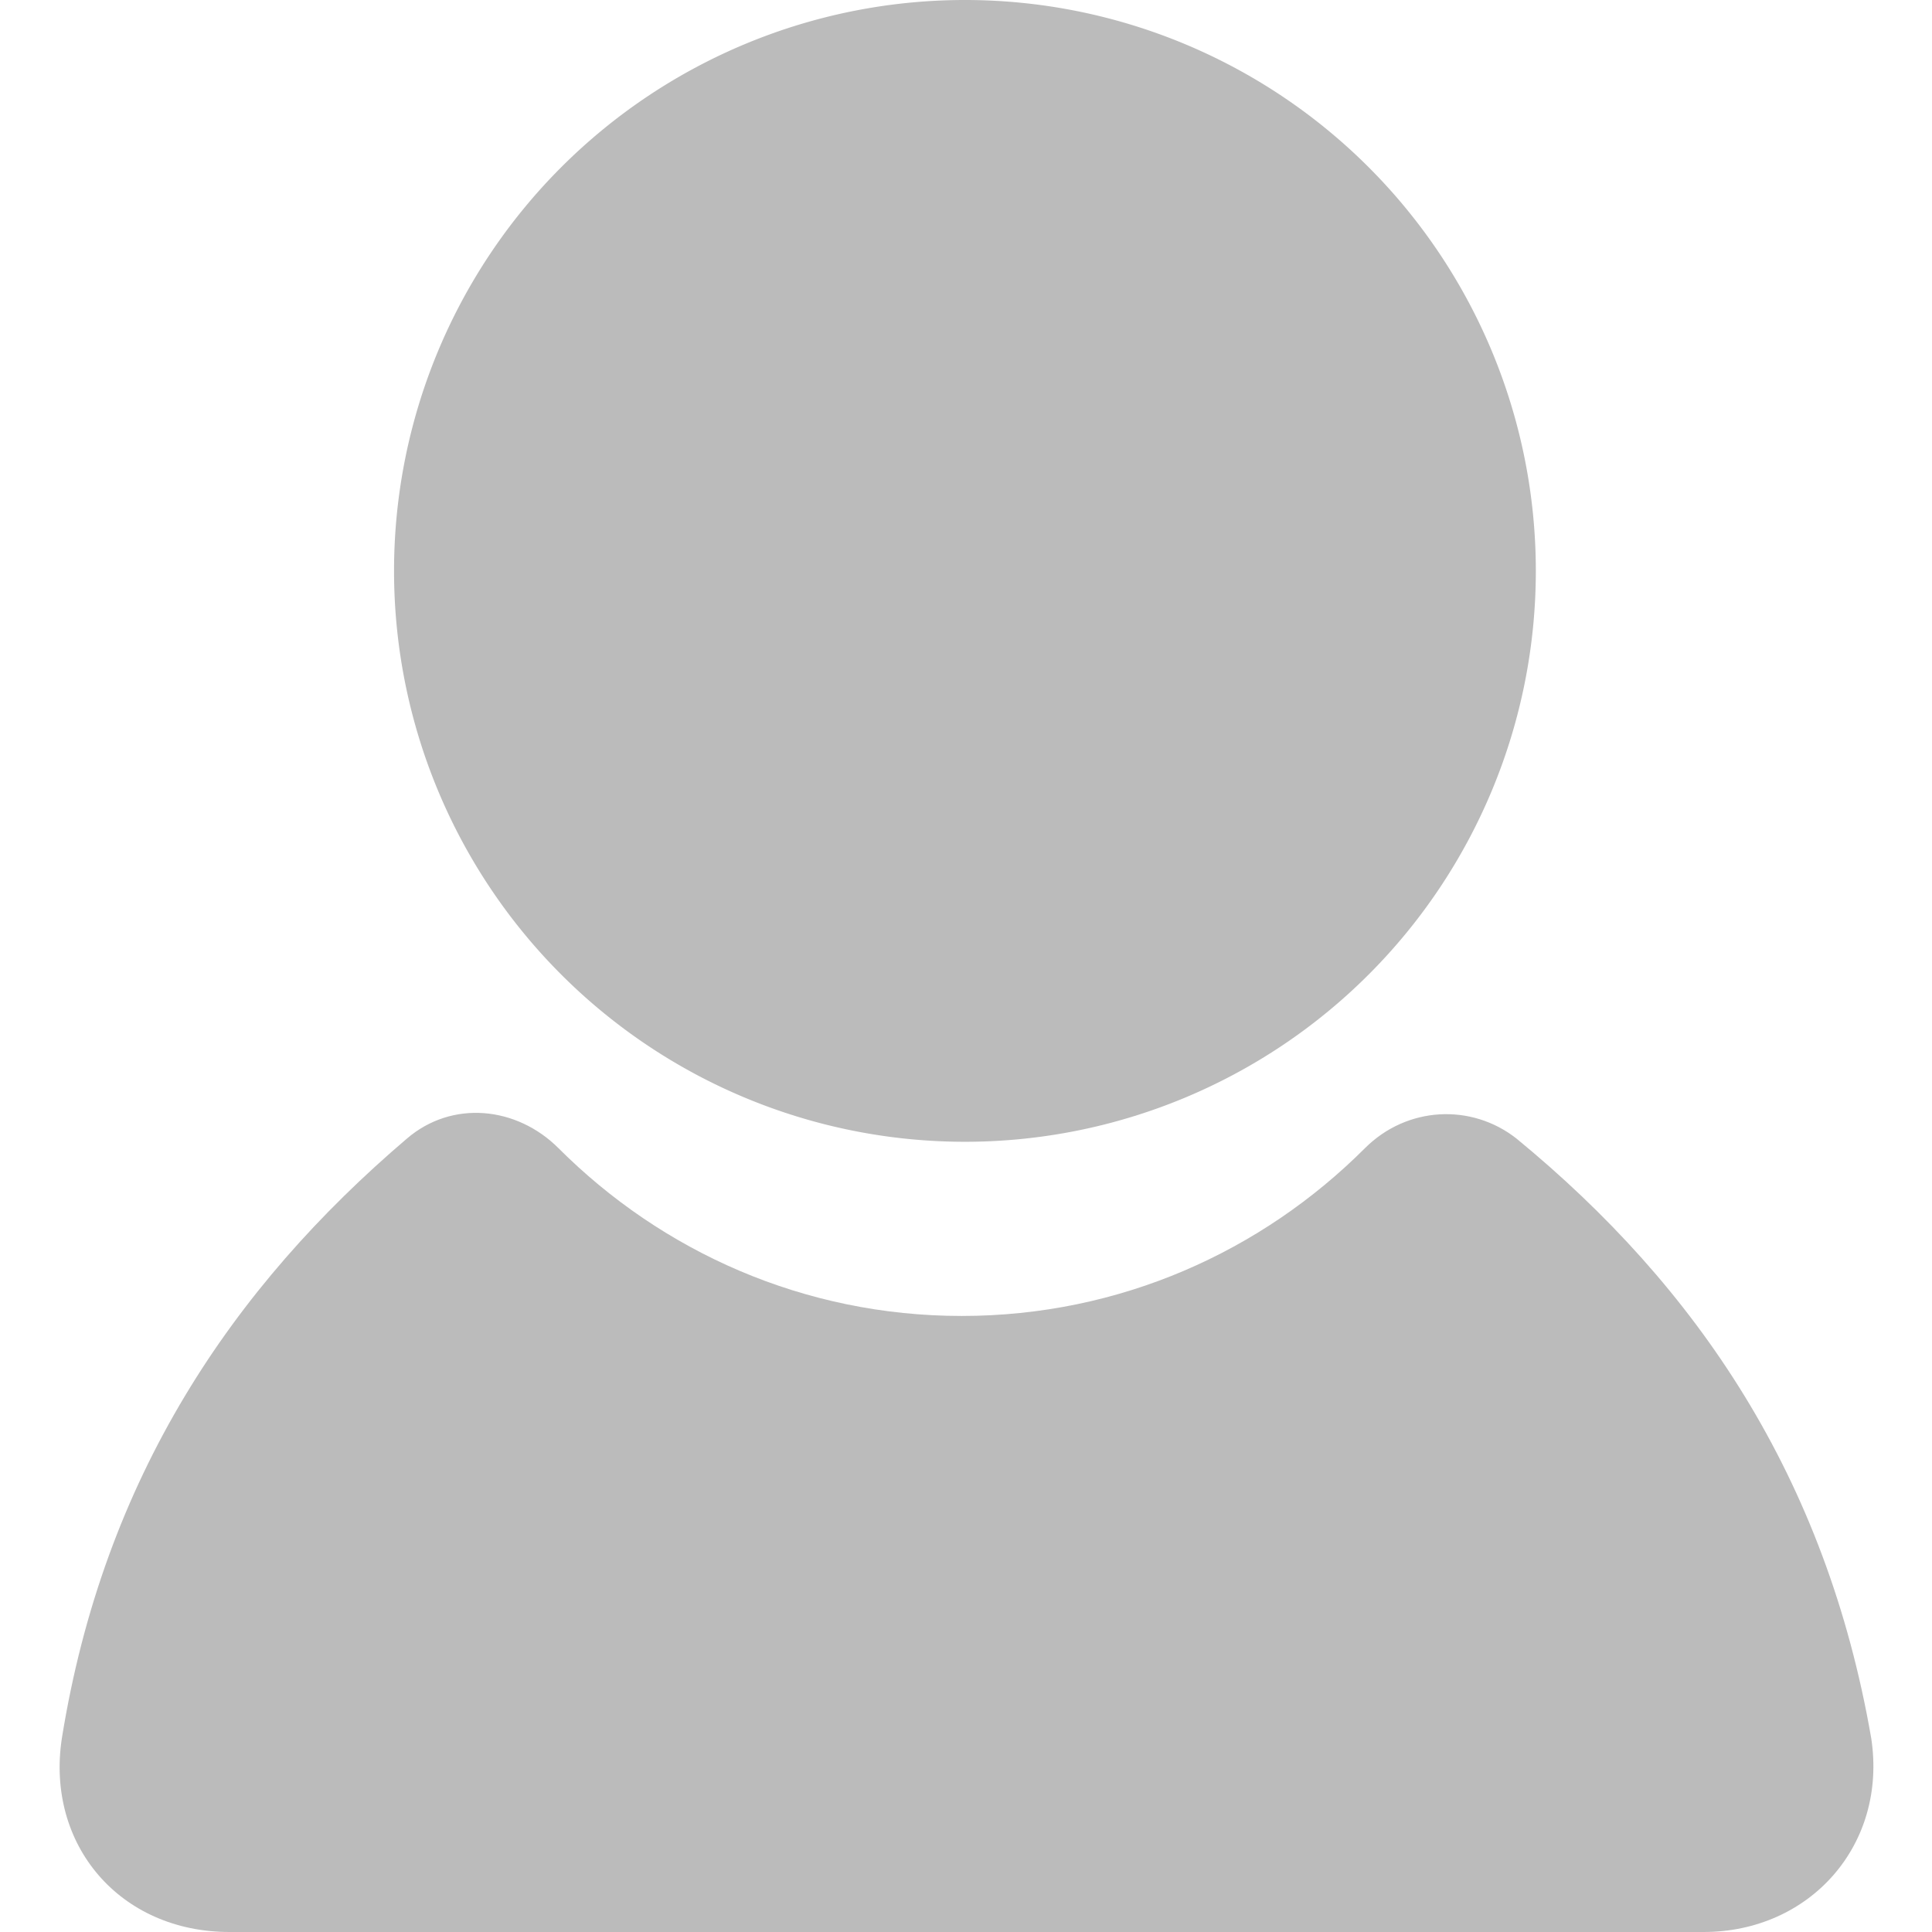
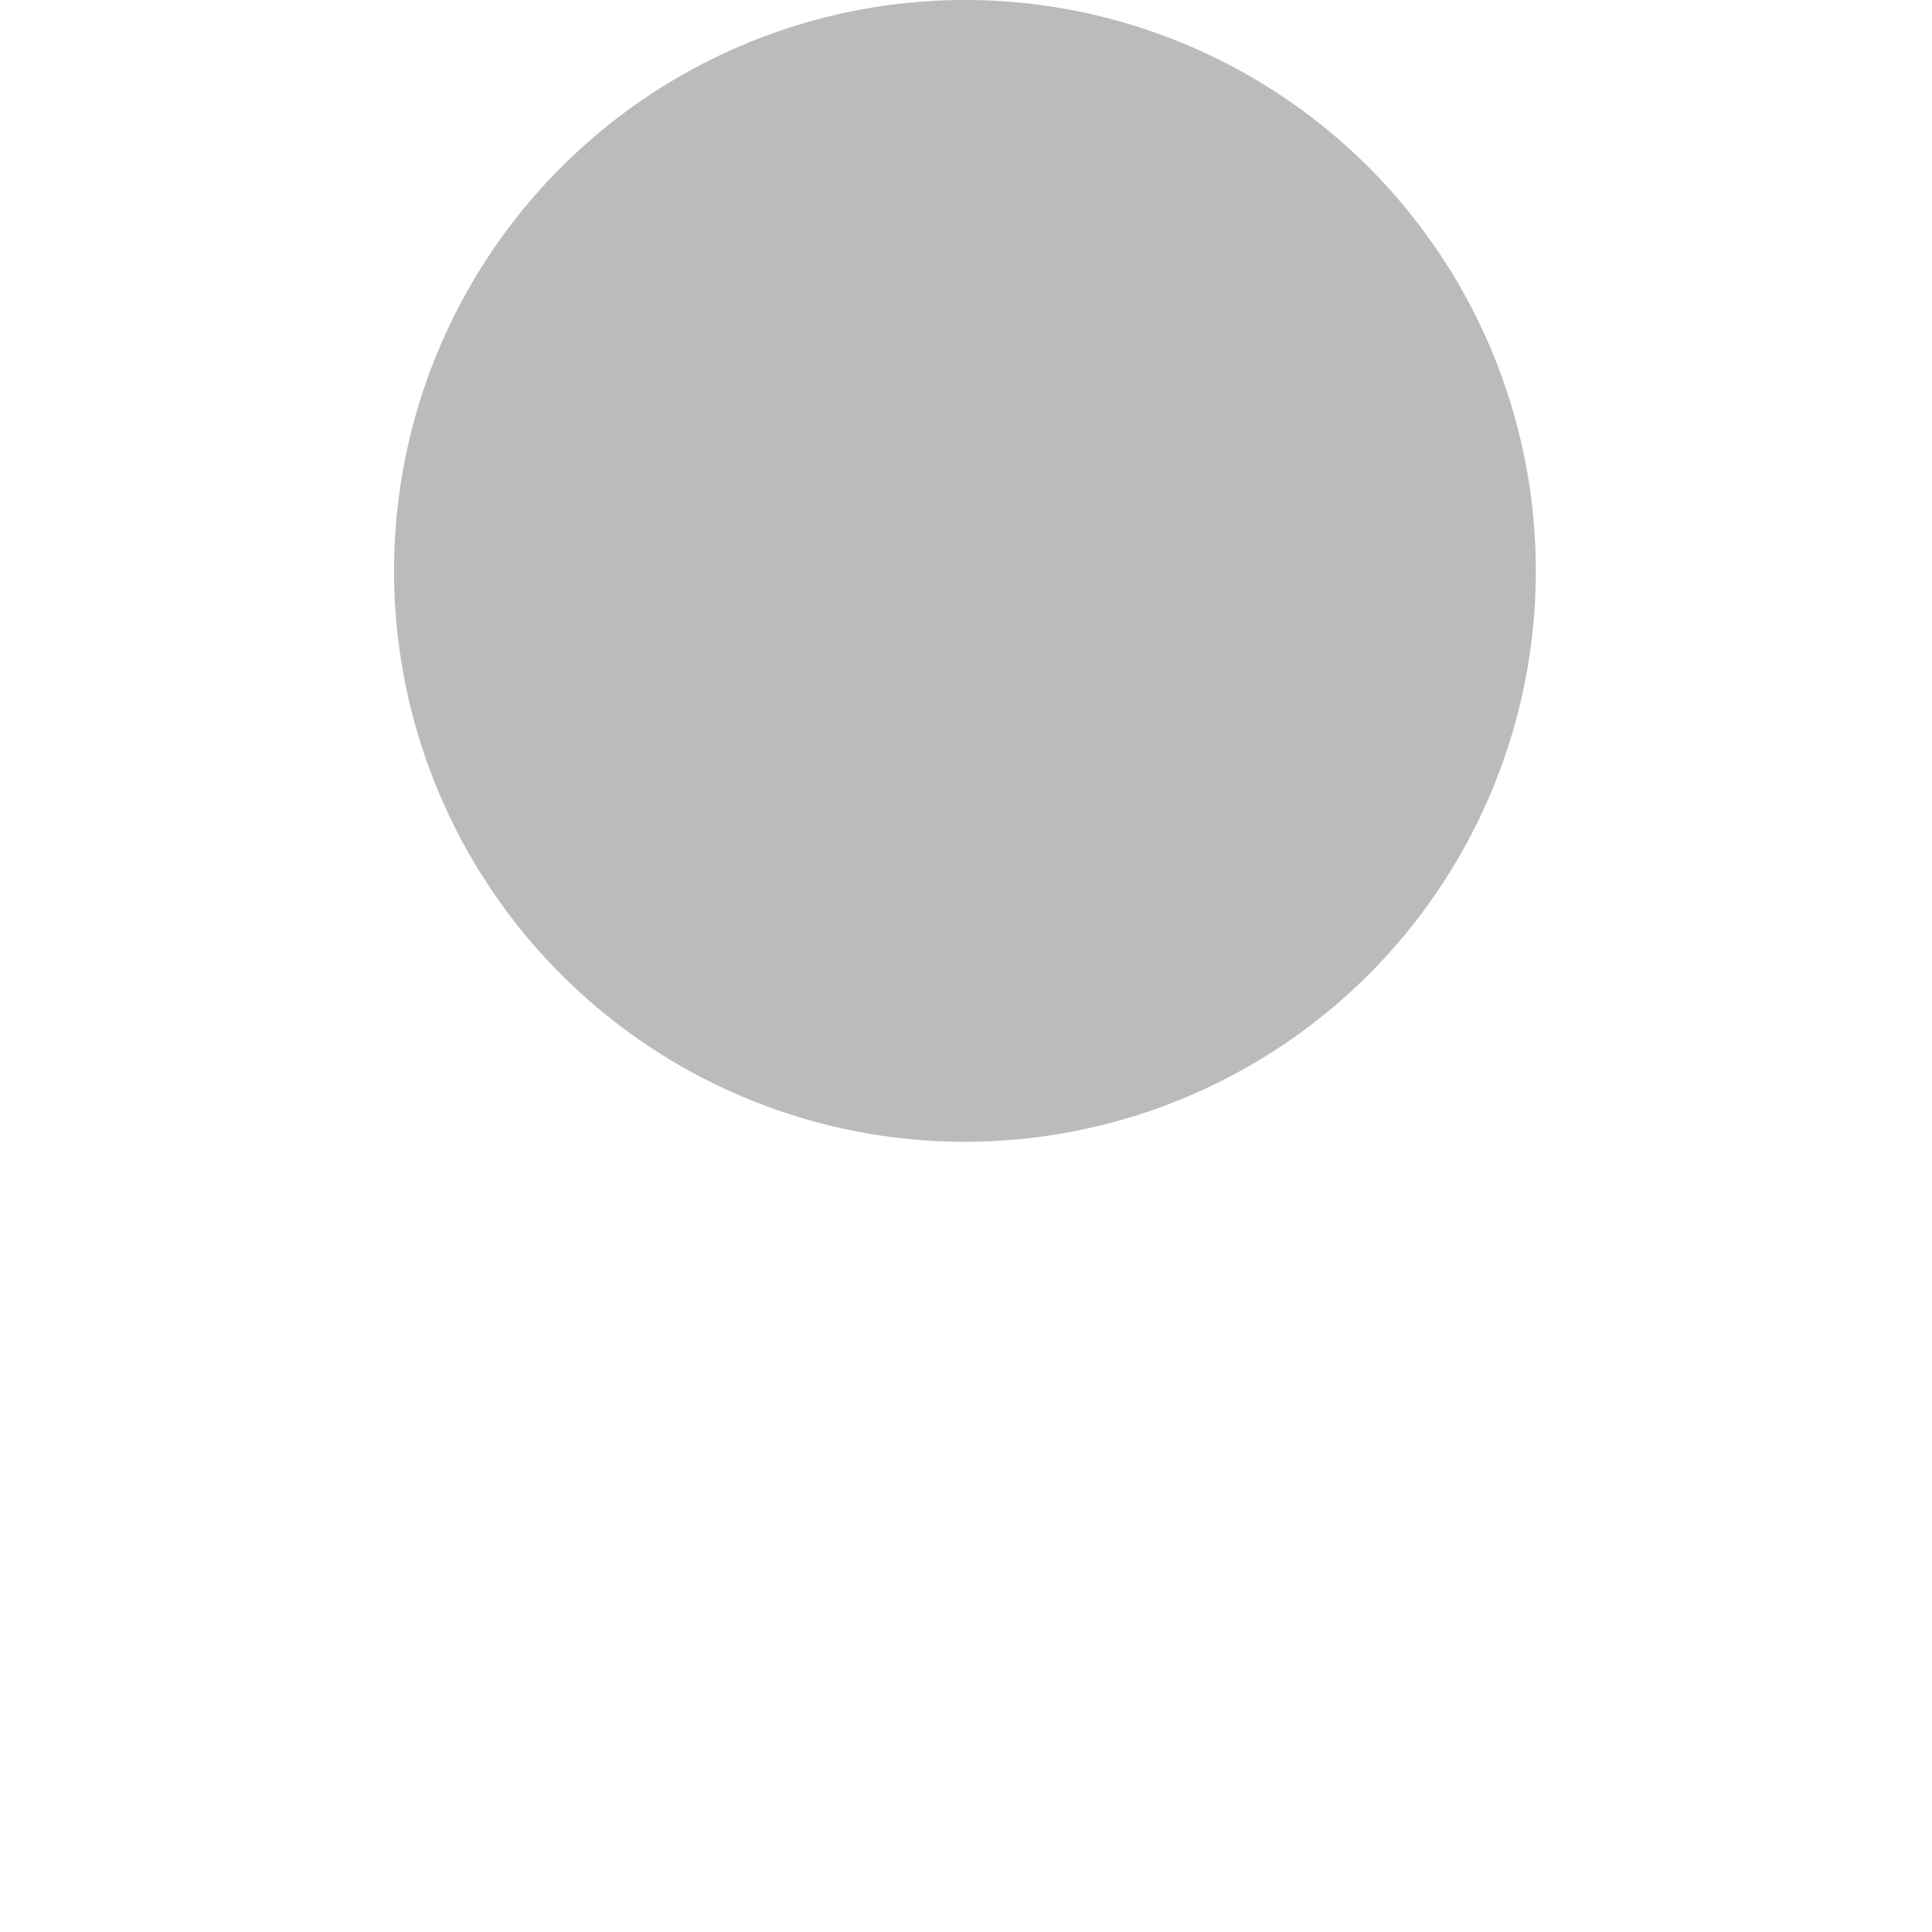
<svg xmlns="http://www.w3.org/2000/svg" t="1705138116661" class="icon" viewBox="0 0 1024 1024" version="1.1" p-id="4200" width="16" height="16">
  <path d="M511.436 302.584m-302.584 0a302.584 302.584 0 1 0 605.169 0 302.584 302.584 0 1 0-605.169 0Z" fill="#bbbbbb" p-id="4201" />
-   <path d="M803.763 603.459c-23.933-18.805-58.124-17.095-80.347 5.129-54.705 54.705-129.923 88.895-213.689 88.895s-158.985-34.19-213.689-88.895c-22.224-22.224-56.414-25.643-80.347-5.129C123.376 682.097 54.995 782.958 32.772 921.429c-8.548 56.414 30.771 102.571 88.895 102.571H902.915c56.414 0 97.442-46.157 88.895-102.571-23.933-138.471-92.314-239.332-188.047-317.97z" fill="#bbbbbb" p-id="4202" />
</svg>